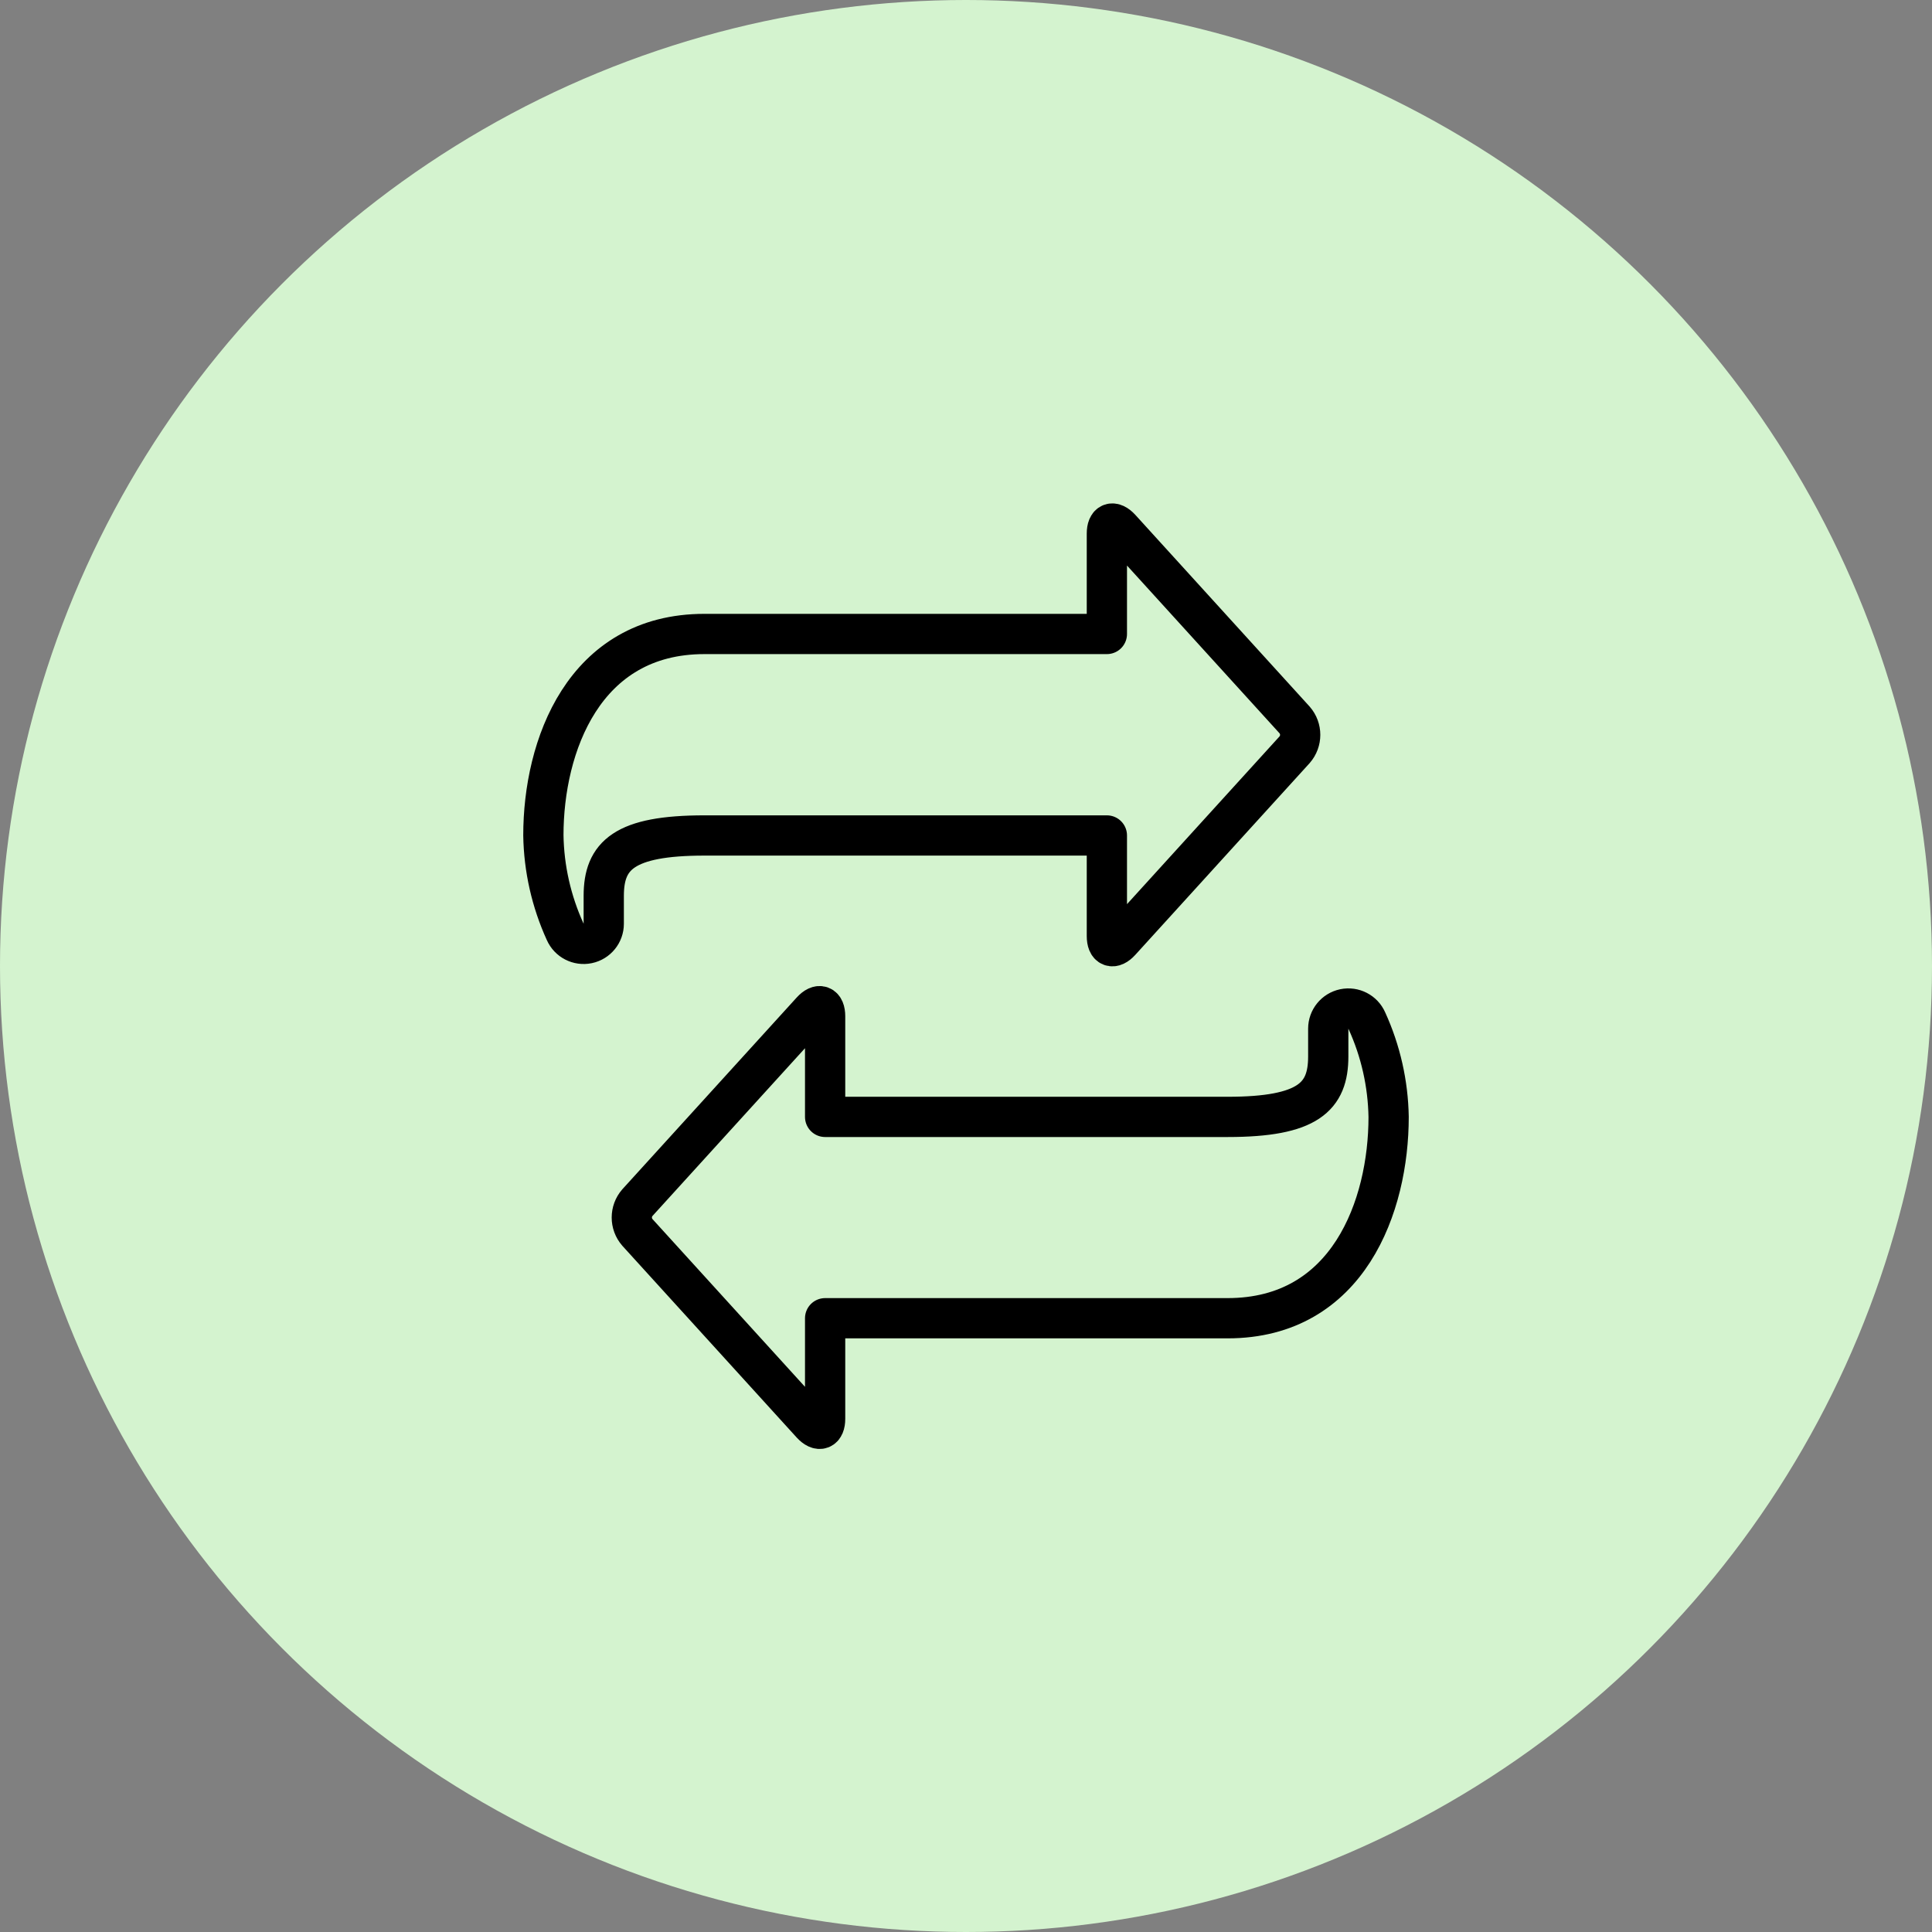
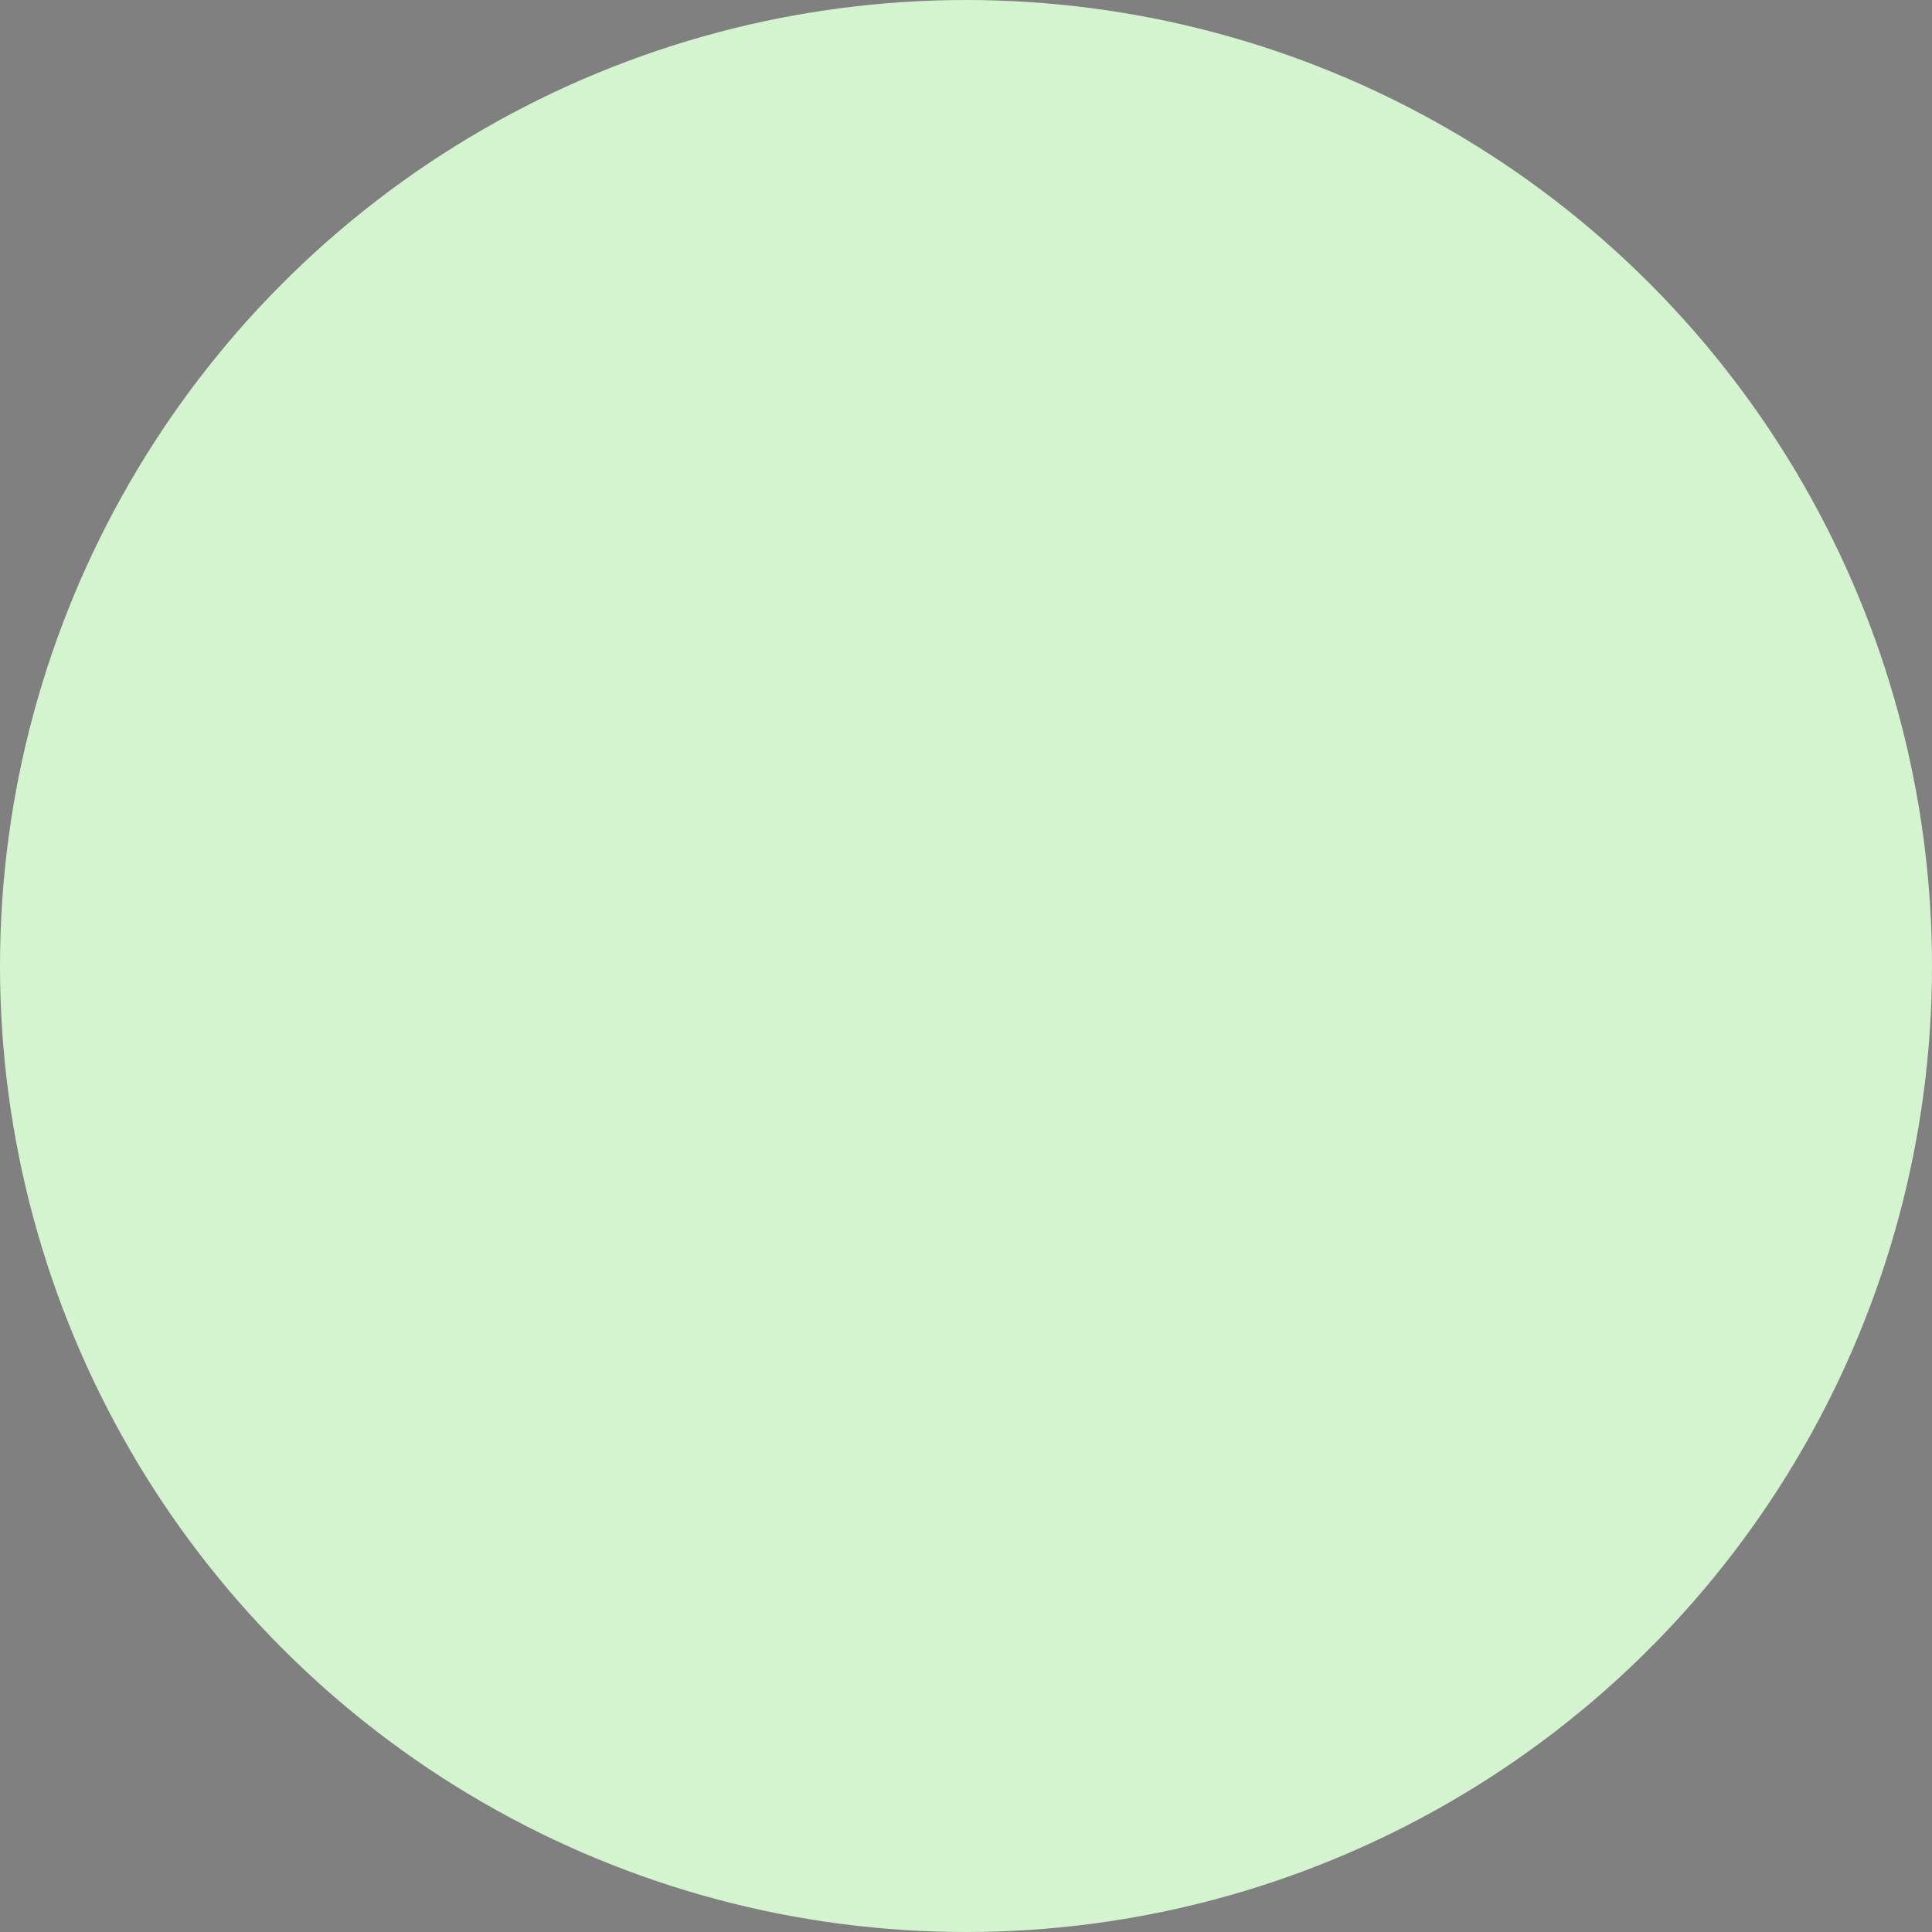
<svg xmlns="http://www.w3.org/2000/svg" width="48" height="48" viewBox="0 0 48 48" fill="none">
  <rect x="0" y="0" width="48" height="48" fill="#808080" stroke="none" />
  <circle cx="24" cy="24" r="24" fill="#D4F3CF" />
-   <path fill-rule="evenodd" clip-rule="evenodd" d="M27.5 15.751H17.5C14.5 15.751 13.5 18.542 13.5 20.751C13.513 21.58 13.698 22.397 14.042 23.151C14.137 23.368 14.371 23.488 14.602 23.44C14.834 23.392 15 23.188 15 22.951V22.257C15 21.257 15.5 20.757 17.5 20.757H27.5V23.257C27.5 23.532 27.651 23.591 27.836 23.387L32.164 18.627C32.349 18.415 32.349 18.099 32.164 17.887L27.836 13.127C27.651 12.927 27.5 12.982 27.5 13.257V15.751Z" stroke="black" stroke-linecap="round" stroke-linejoin="round" />
-   <path fill-rule="evenodd" clip-rule="evenodd" d="M20.5 32.751H30.5C33.5 32.751 34.5 29.96 34.5 27.751C34.486 26.924 34.302 26.108 33.958 25.356C33.863 25.139 33.629 25.019 33.398 25.067C33.166 25.116 33 25.32 33 25.556V26.249C33 27.249 32.5 27.749 30.5 27.749H20.5V25.249C20.5 24.974 20.349 24.916 20.164 25.119L15.836 29.879C15.651 30.091 15.651 30.407 15.836 30.619L20.164 35.379C20.349 35.579 20.5 35.524 20.5 35.249V32.751Z" stroke="black" stroke-linecap="round" stroke-linejoin="round" />
</svg>